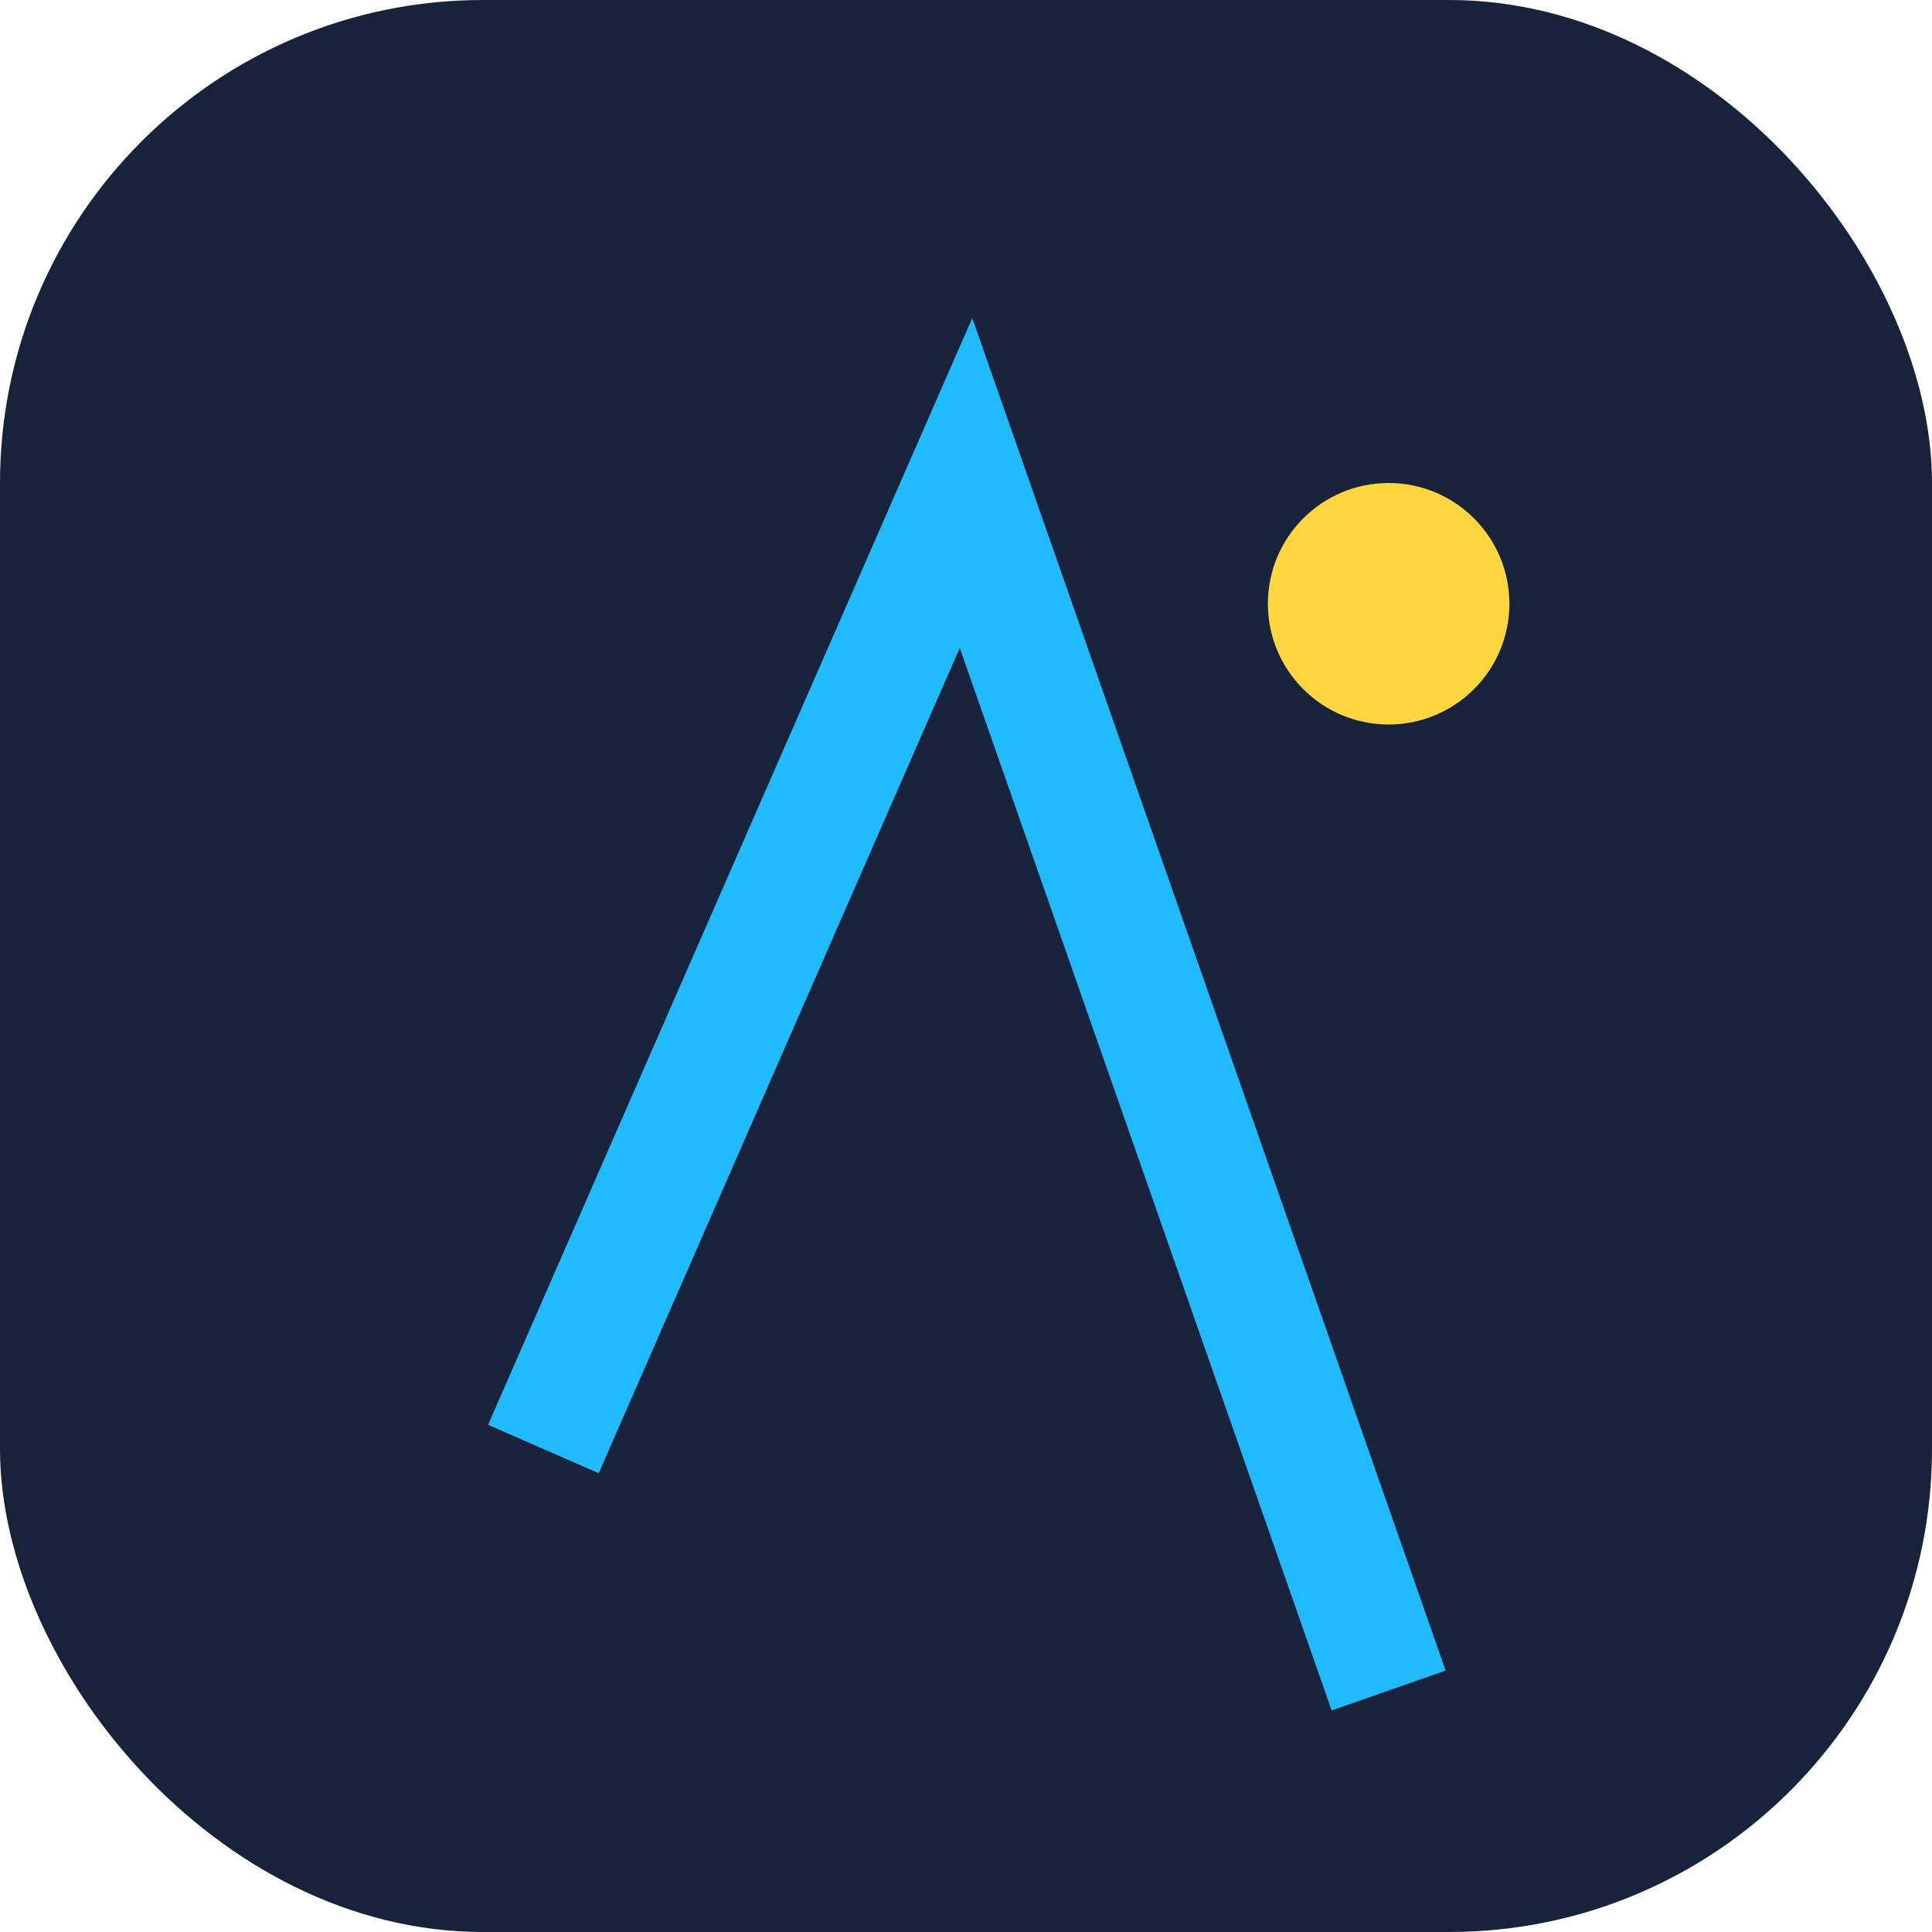
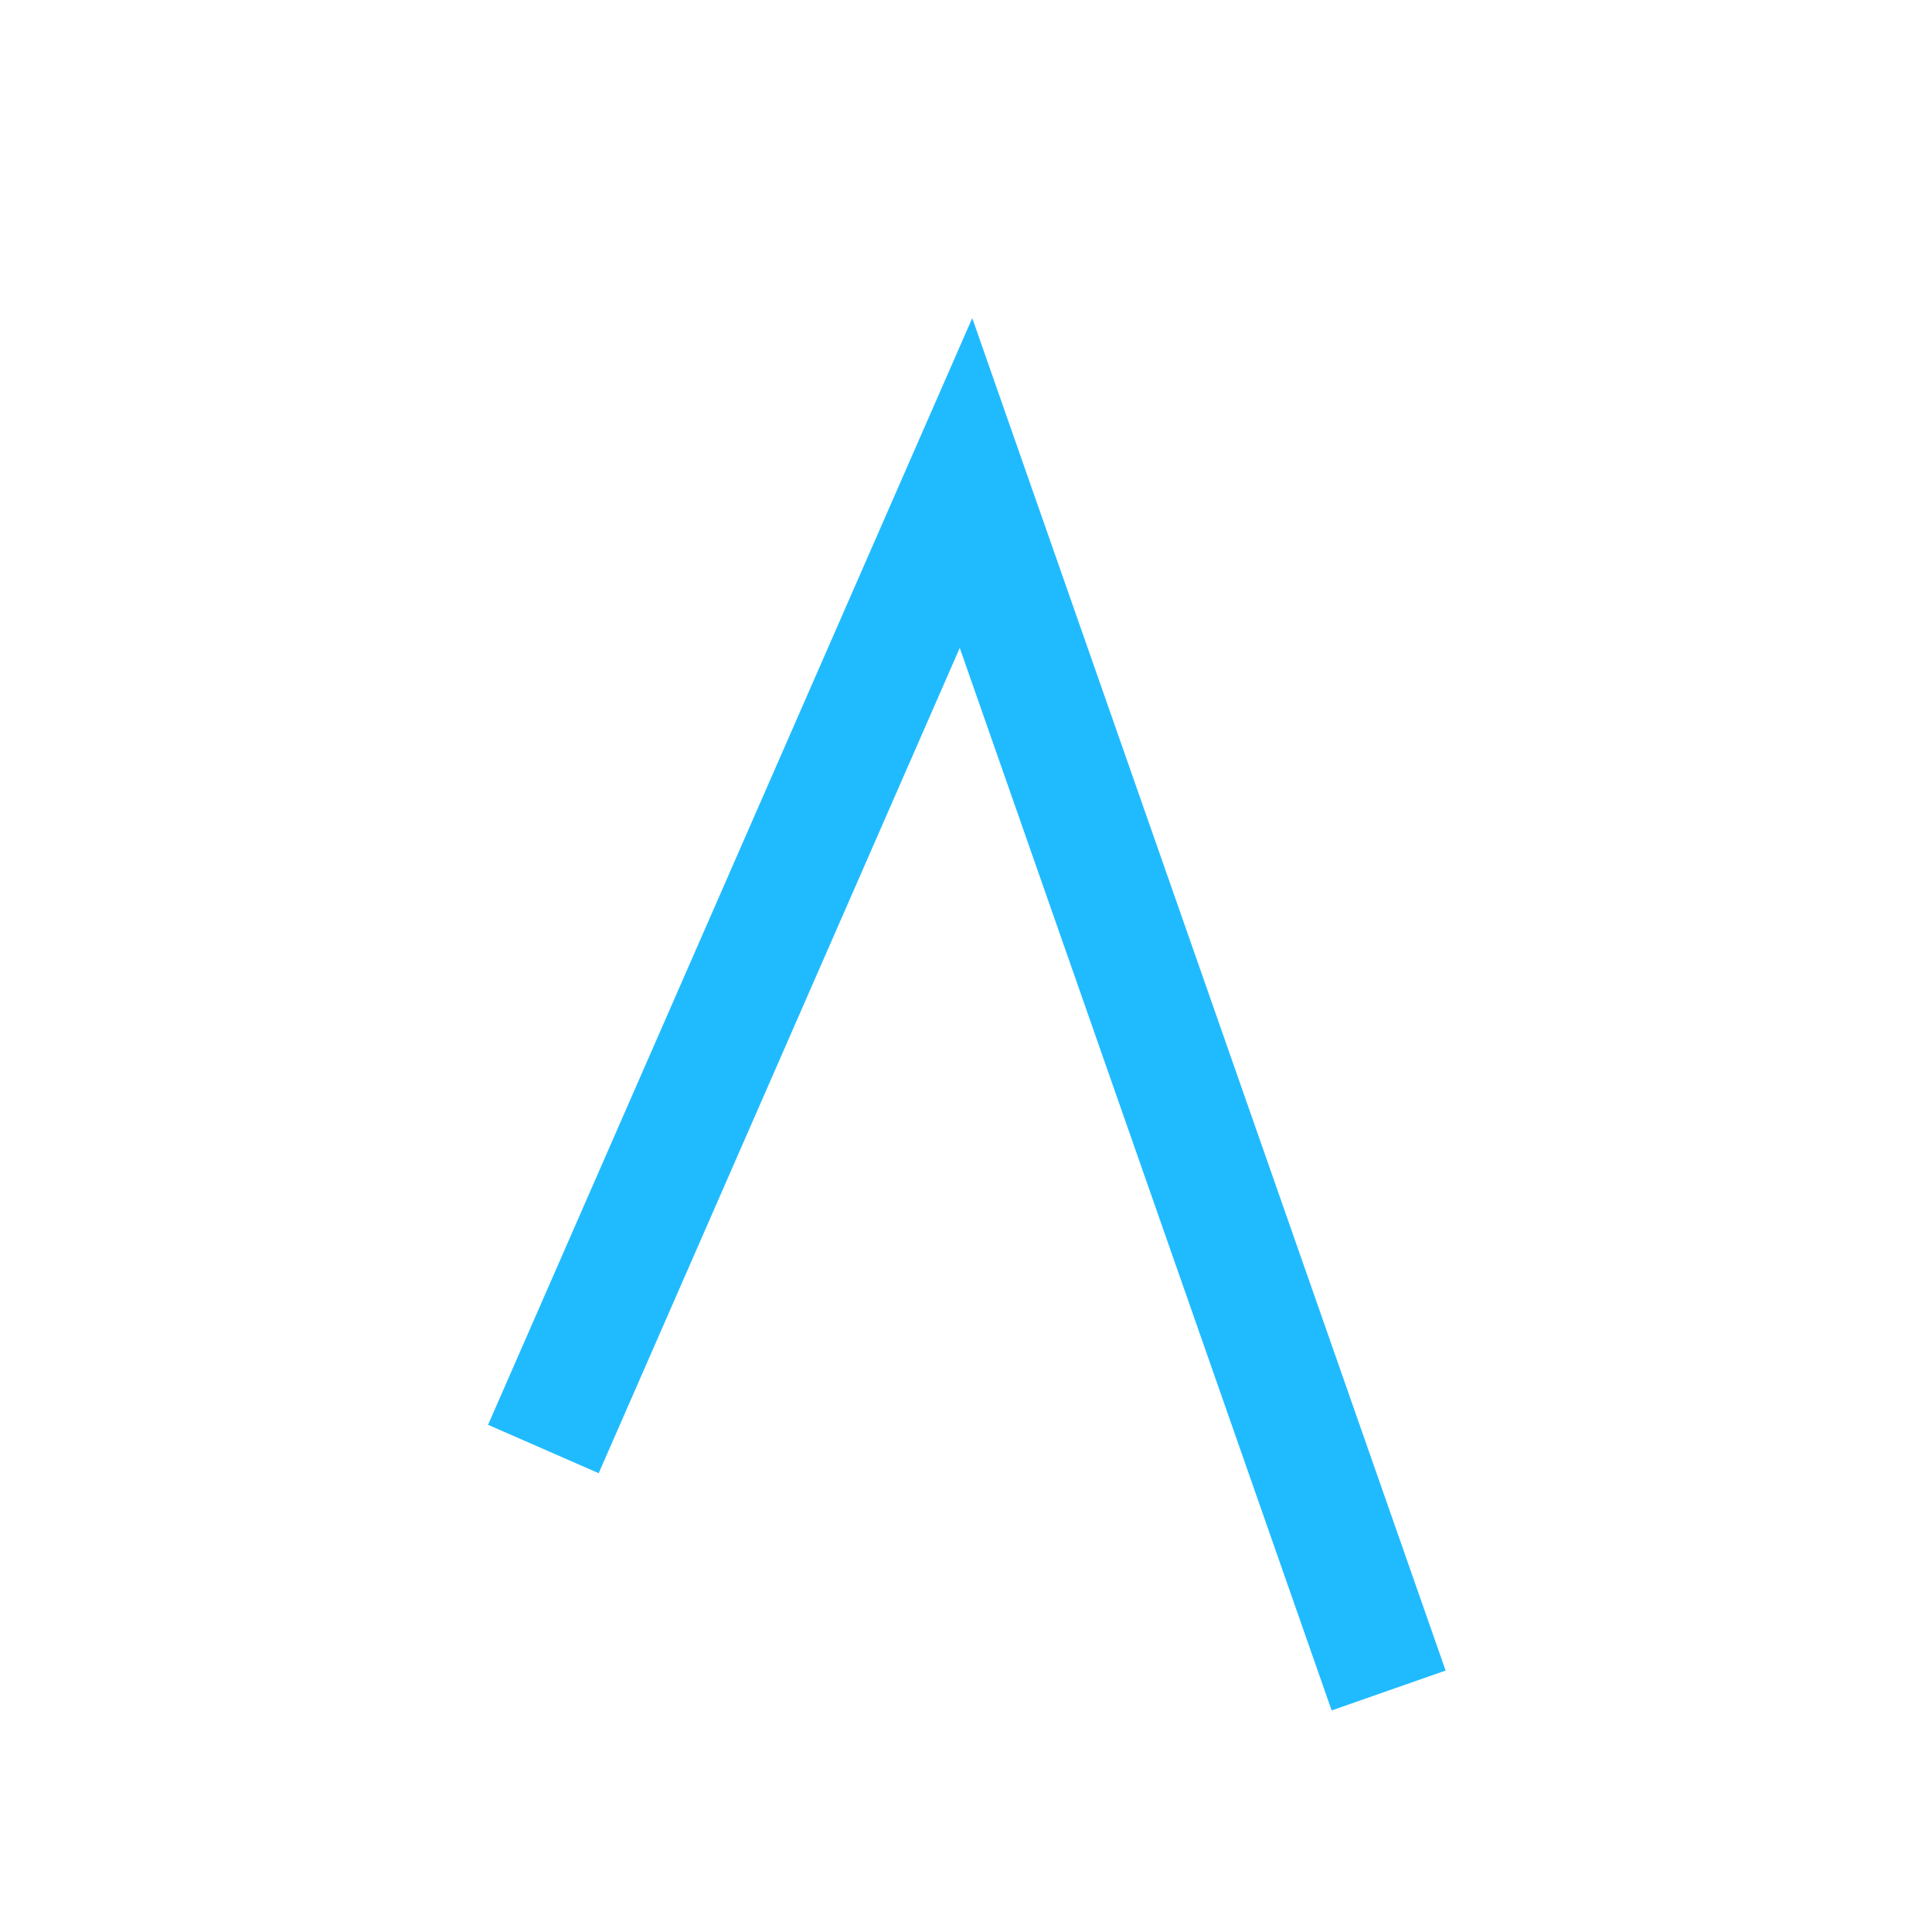
<svg xmlns="http://www.w3.org/2000/svg" width="32" height="32" viewBox="0 0 32 32">
-   <rect width="32" height="32" rx="8" fill="#17233B" />
  <path d="M9 24l7-16 7 20" stroke="#20BBFF" stroke-width="2" fill="none" />
-   <circle cx="23" cy="10" r="2" fill="#FFD540" />
</svg>